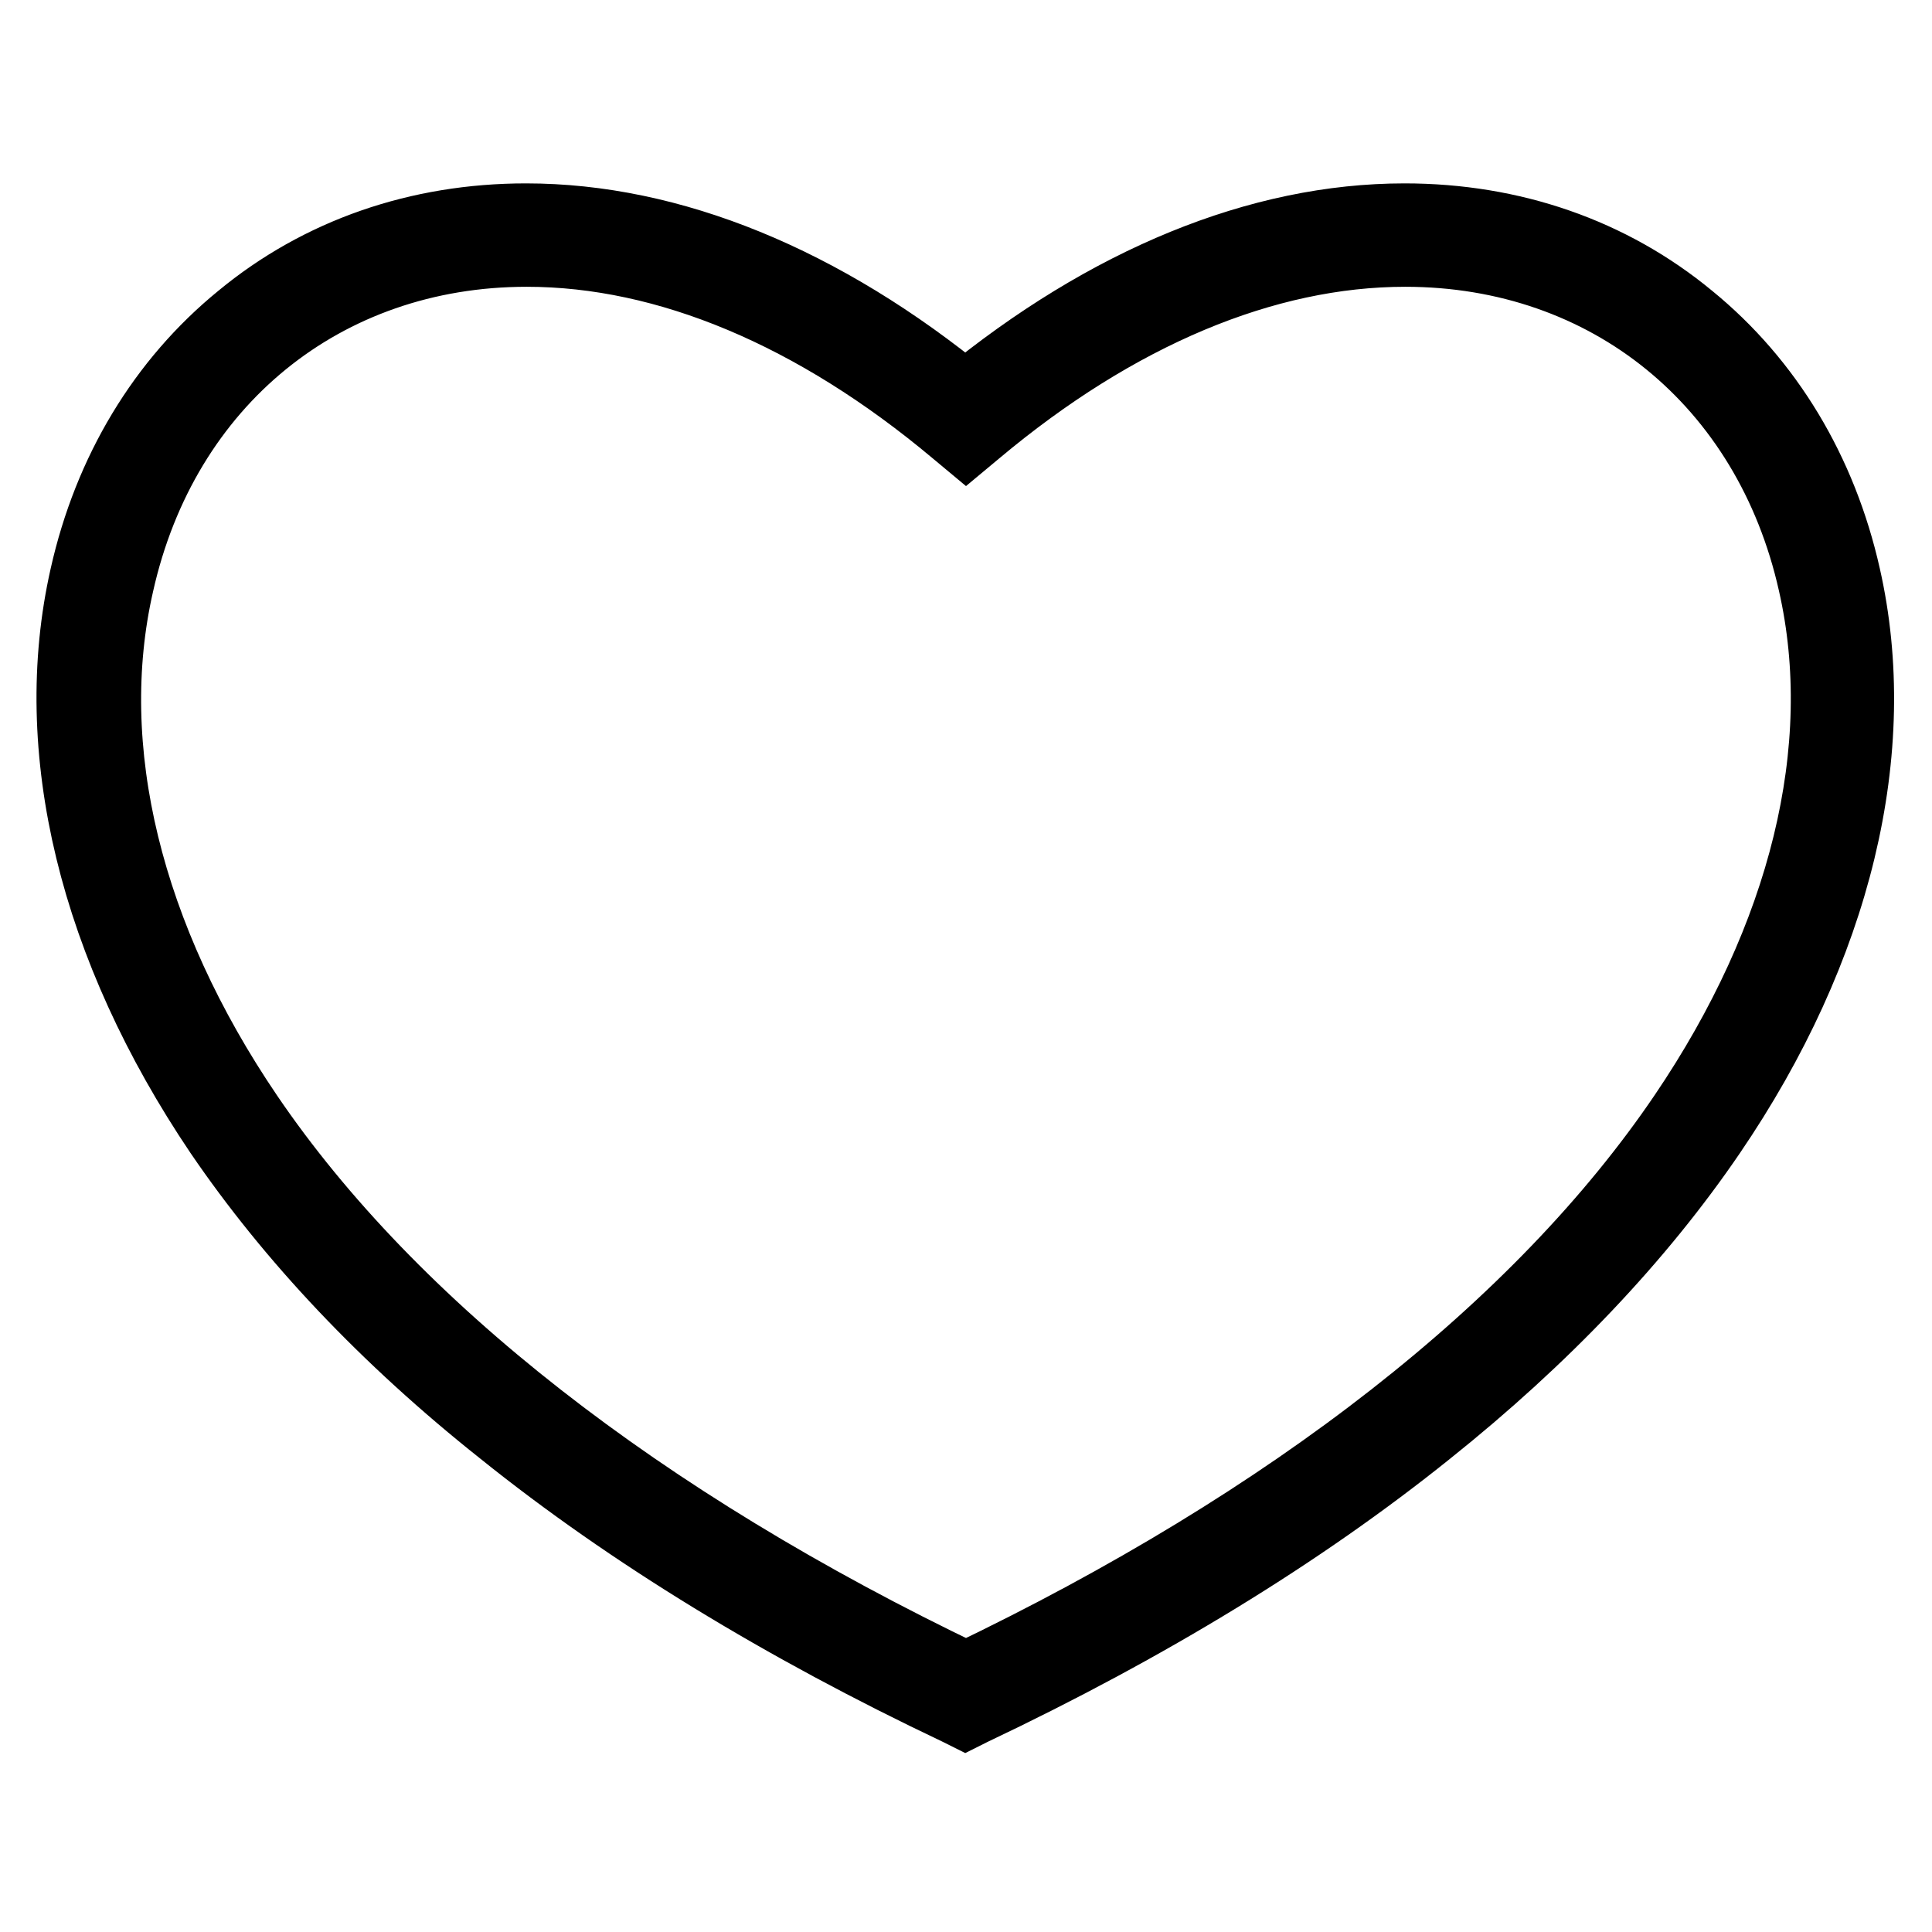
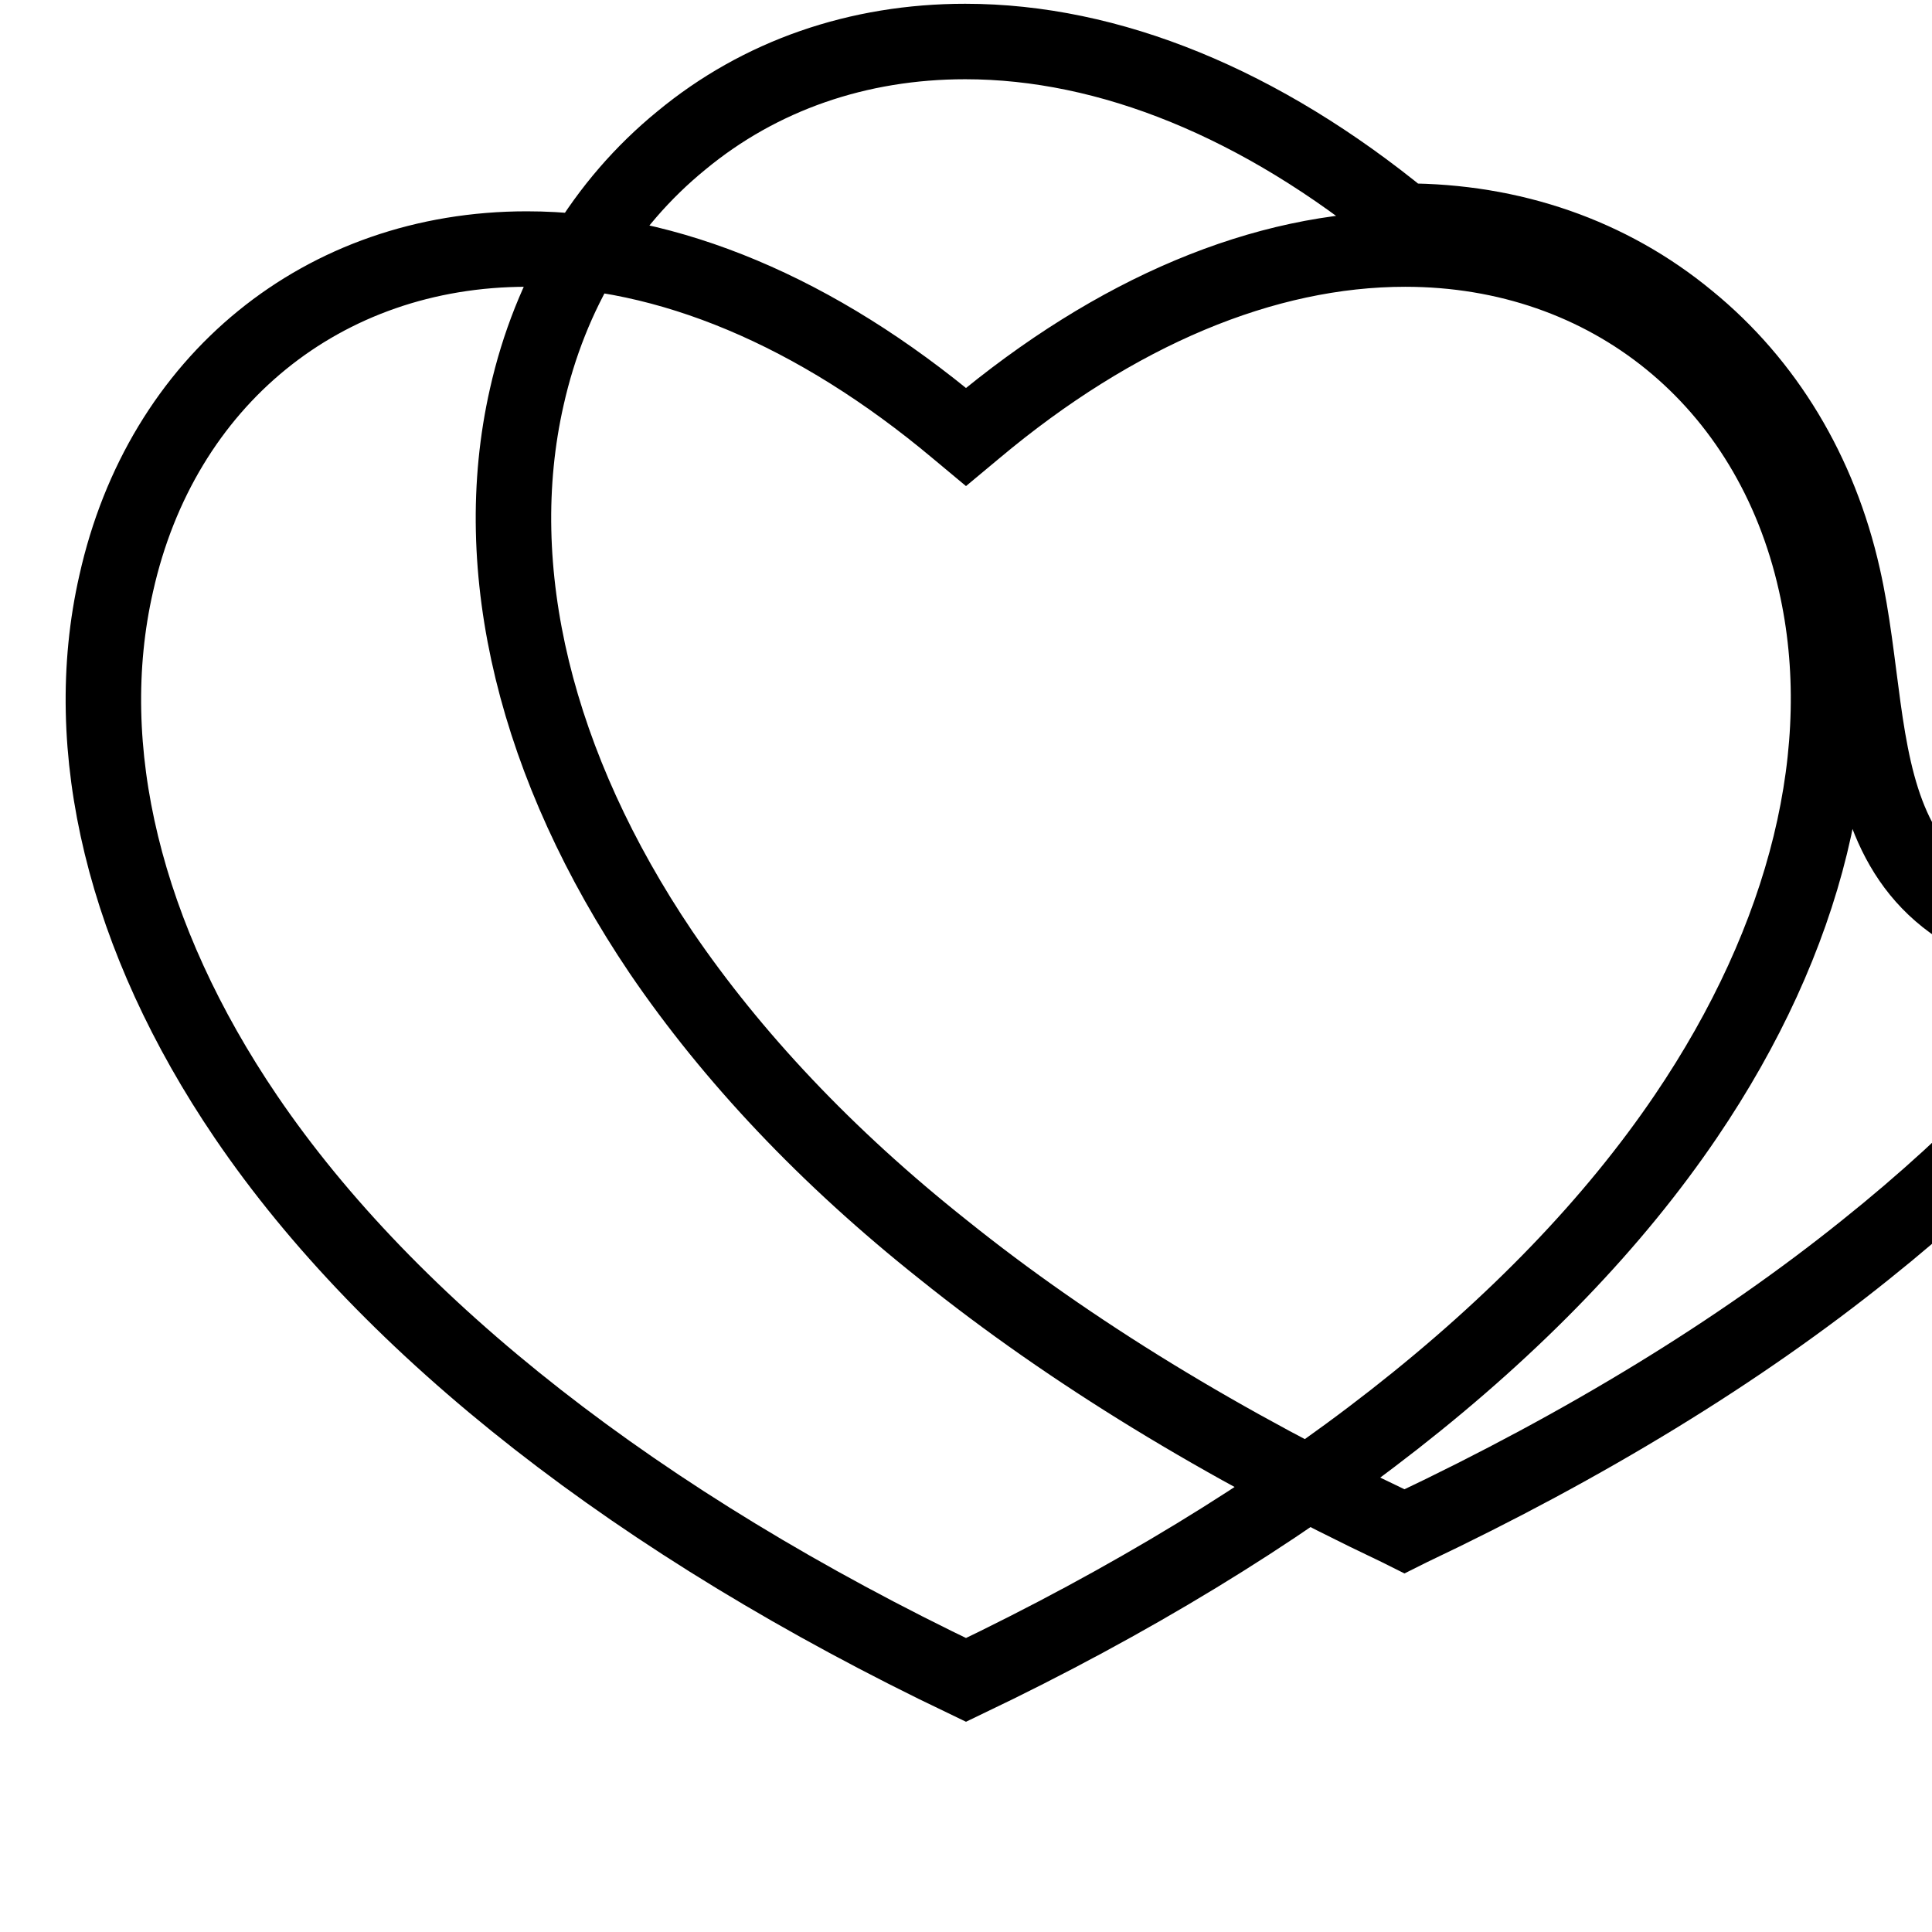
<svg xmlns="http://www.w3.org/2000/svg" version="1.1" x="0px" y="0px" viewBox="0 0 256 256" enable-background="new 0 0 256 256" xml:space="preserve">
  <g>
-     <path stroke-width="10" fill-opacity="0" stroke="#000000" d="M244.2,76.4c-3.1-13.8-10.2-25.6-20.5-34c-10.4-8.6-23.4-13.1-37.6-13.1c-19.1,0-39.2,8.2-58.2,23.8 c-19-15.6-39.1-23.8-58.2-23.8c-14.2,0-27.2,4.5-37.6,13.1c-10.3,8.4-17.4,20.2-20.5,34c-5.2,22.9,1.2,49,17.8,73.6 c9.4,13.8,21.9,27.1,37.4,39.4c16.8,13.5,37.1,25.9,60.3,36.9l0.8,0.4l0.8-0.4c23.2-11,43.5-23.4,60.3-36.9 c15.4-12.3,28-25.6,37.4-39.4C243.1,125.5,249.4,99.3,244.2,76.4z M223.4,147.9c-19.1,28.2-52.1,54-95.4,74.7 c-43.3-20.7-76.3-46.5-95.4-74.6c-16.1-23.7-22.2-48.8-17.2-70.7C21.4,50.4,42.8,33,69.8,33c18.7,0,38.4,8.3,57,23.9l1.2,1l1.2-1 c18.6-15.6,38.3-23.9,57-23.9c27,0,48.4,17.4,54.4,44.2C245.6,99.2,239.4,124.3,223.4,147.9z" />
+     <path stroke-width="10" fill-opacity="0" stroke="#000000" d="M244.2,76.4c-3.1-13.8-10.2-25.6-20.5-34c-10.4-8.6-23.4-13.1-37.6-13.1c-19-15.6-39.1-23.8-58.2-23.8c-14.2,0-27.2,4.5-37.6,13.1c-10.3,8.4-17.4,20.2-20.5,34c-5.2,22.9,1.2,49,17.8,73.6 c9.4,13.8,21.9,27.1,37.4,39.4c16.8,13.5,37.1,25.9,60.3,36.9l0.8,0.4l0.8-0.4c23.2-11,43.5-23.4,60.3-36.9 c15.4-12.3,28-25.6,37.4-39.4C243.1,125.5,249.4,99.3,244.2,76.4z M223.4,147.9c-19.1,28.2-52.1,54-95.4,74.7 c-43.3-20.7-76.3-46.5-95.4-74.6c-16.1-23.7-22.2-48.8-17.2-70.7C21.4,50.4,42.8,33,69.8,33c18.7,0,38.4,8.3,57,23.9l1.2,1l1.2-1 c18.6-15.6,38.3-23.9,57-23.9c27,0,48.4,17.4,54.4,44.2C245.6,99.2,239.4,124.3,223.4,147.9z" />
  </g>
</svg>